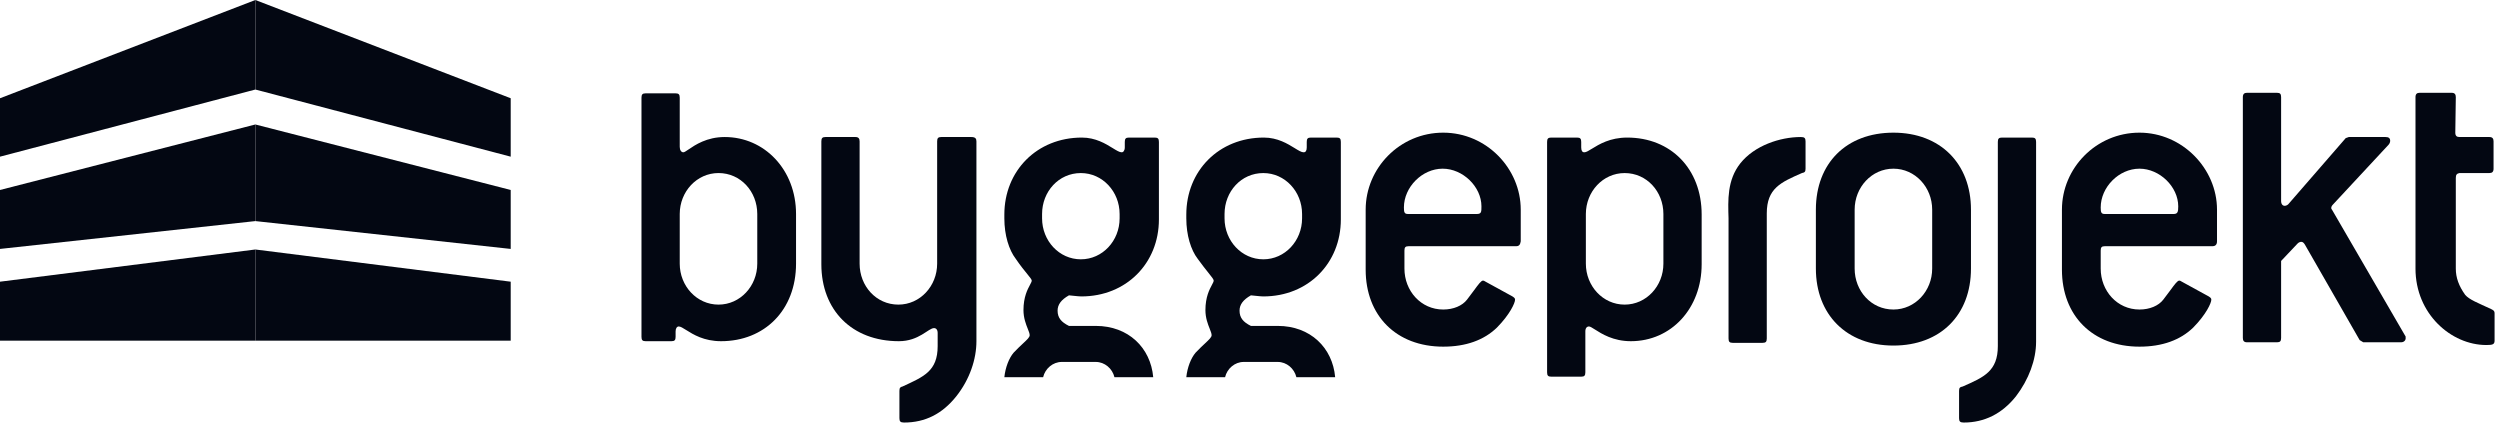
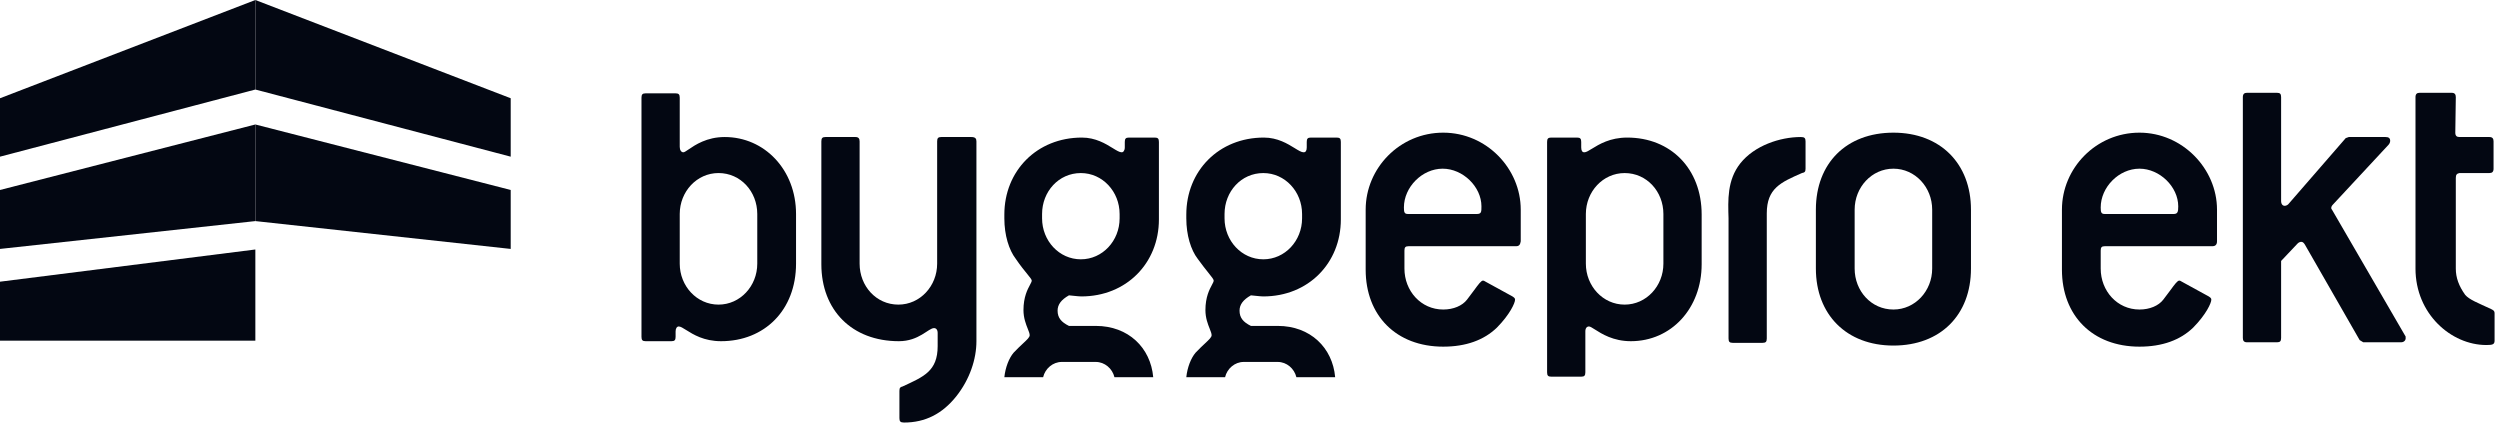
<svg xmlns="http://www.w3.org/2000/svg" width="142" height="24" viewBox="0 0 142 24" fill="none">
-   <path d="M14.504 14.171L29.008 16V19.349H14.504V14.171Z" fill="#030712" />
  <path d="M14.504 14.171L0 16V19.349H14.504V14.171Z" fill="#030712" />
  <path d="M14.504 7.07L29.008 10.791V14.139L14.504 12.558V7.07Z" fill="#030712" />
  <path d="M14.504 7.07L0 10.791V14.139L14.504 12.558V7.07Z" fill="#030712" />
  <path d="M14.504 0L29.008 5.581V8.899L14.504 5.085V0Z" fill="#030712" />
  <path d="M14.504 0L0 5.581V8.899L14.504 5.085V0Z" fill="#030712" />
  <path fill-rule="evenodd" clip-rule="evenodd" d="M38.977 18.747C39.37 18.994 39.981 19.38 40.958 19.38C43.424 19.38 45.215 17.612 45.215 14.977V12.155C45.215 9.643 43.424 7.783 41.163 7.783C40.143 7.783 39.477 8.238 39.109 8.489C38.968 8.585 38.871 8.651 38.814 8.651C38.697 8.651 38.609 8.527 38.609 8.341V5.55C38.609 5.364 38.55 5.302 38.374 5.302H36.671C36.495 5.302 36.436 5.364 36.436 5.55V19.132C36.436 19.318 36.495 19.38 36.671 19.38H38.139C38.315 19.38 38.374 19.318 38.374 19.132V18.822C38.374 18.636 38.462 18.543 38.55 18.543C38.654 18.543 38.791 18.629 38.977 18.747ZM40.811 9.829C42.073 9.829 43.013 10.884 43.013 12.155V14.977C43.013 16.248 42.044 17.302 40.811 17.302C39.578 17.302 38.609 16.248 38.609 14.977V12.155C38.609 10.884 39.578 9.829 40.811 9.829Z" fill="#030712" />
  <path d="M55.461 8.031V19.38C55.461 20.403 55.08 21.55 54.316 22.512C53.524 23.504 52.555 24 51.351 24C51.145 24 51.087 23.938 51.087 23.752V22.201C51.087 22.015 51.145 21.984 51.263 21.953C52.467 21.395 53.259 21.085 53.259 19.659V18.915C53.259 18.729 53.171 18.636 53.054 18.636C52.731 18.636 52.203 19.38 51.057 19.38C48.386 19.38 46.653 17.612 46.653 15.008V8.031C46.653 7.845 46.712 7.783 46.888 7.783H48.591C48.767 7.783 48.826 7.876 48.826 8.031V14.977C48.826 16.248 49.766 17.302 51.028 17.302C52.261 17.302 53.23 16.248 53.23 14.977V8.031C53.23 7.845 53.289 7.783 53.465 7.783H55.168C55.403 7.783 55.461 7.876 55.461 8.031Z" fill="#030712" />
  <path fill-rule="evenodd" clip-rule="evenodd" d="M80.007 13.985H86.114C86.29 13.985 86.348 13.891 86.378 13.705V11.907C86.378 9.581 84.44 7.535 81.974 7.535C79.507 7.535 77.57 9.55 77.57 11.907V15.318C77.57 17.922 79.302 19.69 81.974 19.69C83.266 19.69 84.293 19.318 85.027 18.605C85.761 17.86 86.055 17.209 86.055 17.023C86.055 16.939 86.007 16.906 85.932 16.854C85.924 16.849 85.916 16.843 85.908 16.837L84.381 16C84.365 15.992 84.352 15.983 84.339 15.976C84.305 15.955 84.277 15.938 84.234 15.938C84.131 15.938 83.984 16.137 83.723 16.493C83.612 16.643 83.481 16.821 83.324 17.023C83.06 17.364 82.561 17.581 81.974 17.581C80.711 17.581 79.772 16.527 79.772 15.256V14.232C79.772 14.046 79.83 13.985 80.007 13.985ZM81.944 9.581C83.089 9.581 84.146 10.605 84.146 11.721C84.146 12.031 84.146 12.155 83.882 12.155H79.977C79.772 12.155 79.742 12.062 79.742 11.783C79.742 10.636 80.77 9.581 81.944 9.581Z" fill="#030712" />
  <path fill-rule="evenodd" clip-rule="evenodd" d="M90.588 18.713C90.971 18.958 91.631 19.38 92.632 19.38C94.922 19.38 96.654 17.52 96.654 15.008V12.186C96.654 9.581 94.892 7.814 92.426 7.814C91.45 7.814 90.825 8.199 90.423 8.447C90.233 8.565 90.093 8.651 89.989 8.651C89.872 8.651 89.813 8.558 89.813 8.372V8.062C89.813 7.876 89.754 7.814 89.578 7.814H88.11C87.934 7.814 87.875 7.876 87.875 8.062V21.147C87.875 21.333 87.934 21.395 88.11 21.395H89.813C89.989 21.395 90.048 21.333 90.048 21.147V18.822C90.048 18.636 90.136 18.543 90.253 18.543C90.321 18.543 90.431 18.613 90.588 18.713ZM92.279 9.83C93.542 9.83 94.481 10.884 94.481 12.155V14.977C94.481 16.248 93.512 17.302 92.279 17.302C91.046 17.302 90.077 16.248 90.077 14.977V12.155C90.077 10.884 91.046 9.83 92.279 9.83Z" fill="#030712" />
  <path fill-rule="evenodd" clip-rule="evenodd" d="M103.142 15.256C103.142 17.86 104.875 19.628 107.546 19.628C110.218 19.628 111.951 17.891 111.951 15.256V11.907C111.951 9.302 110.218 7.535 107.546 7.535C104.875 7.535 103.142 9.271 103.142 11.907V15.256ZM107.546 9.581C108.78 9.581 109.748 10.636 109.748 11.907V15.256C109.748 16.527 108.78 17.581 107.546 17.581C106.284 17.581 105.344 16.527 105.344 15.256V11.907C105.344 10.636 106.313 9.581 107.546 9.581Z" fill="#030712" />
-   <path d="M114.505 22.512C113.712 23.504 112.714 24 111.539 24C111.334 24 111.275 23.938 111.275 23.752V22.202C111.275 22.016 111.334 21.985 111.481 21.954C112.684 21.426 113.477 21.085 113.477 19.659V8.062C113.477 7.876 113.536 7.814 113.712 7.814H115.415C115.591 7.814 115.65 7.876 115.65 8.062V19.411C115.65 20.434 115.239 21.55 114.505 22.512Z" fill="#030712" />
  <path fill-rule="evenodd" clip-rule="evenodd" d="M119.555 13.985H125.662C125.838 13.985 125.926 13.891 125.926 13.705V11.907C125.926 9.581 123.959 7.535 121.522 7.535C119.056 7.535 117.118 9.55 117.118 11.907V15.318C117.118 17.922 118.85 19.69 121.522 19.69C122.814 19.69 123.841 19.318 124.575 18.605C125.309 17.86 125.603 17.209 125.603 17.023C125.603 16.939 125.555 16.906 125.48 16.854C125.472 16.849 125.464 16.843 125.456 16.837L123.929 16C123.914 15.992 123.9 15.983 123.887 15.976C123.853 15.955 123.826 15.938 123.783 15.938C123.679 15.938 123.533 16.137 123.271 16.493C123.16 16.643 123.029 16.821 122.872 17.023C122.608 17.364 122.109 17.581 121.522 17.581C120.259 17.581 119.32 16.527 119.32 15.256V14.232C119.32 14.046 119.379 13.985 119.555 13.985ZM121.522 9.581C122.667 9.581 123.724 10.605 123.724 11.721C123.724 12.031 123.694 12.155 123.46 12.155H119.555C119.349 12.155 119.32 12.062 119.32 11.783C119.32 10.636 120.347 9.581 121.522 9.581Z" fill="#030712" />
  <path d="M136.642 19.225C136.642 19.318 136.554 19.442 136.378 19.442H134.235L134.029 19.318L130.917 13.892C130.858 13.799 130.8 13.736 130.712 13.736C130.653 13.736 130.565 13.768 130.506 13.829L129.567 14.822V19.194C129.567 19.38 129.508 19.442 129.332 19.442H127.629C127.453 19.442 127.394 19.349 127.394 19.194V5.519C127.394 5.333 127.482 5.271 127.629 5.271H129.332C129.508 5.271 129.567 5.333 129.567 5.519V11.411C129.567 11.597 129.655 11.69 129.772 11.69C129.831 11.69 129.919 11.659 129.978 11.597L133.237 7.845L133.413 7.783H135.497C135.674 7.783 135.762 7.845 135.762 8C135.762 8.062 135.732 8.155 135.674 8.217L132.503 11.628C132.444 11.69 132.415 11.752 132.415 11.814C132.415 11.876 132.444 11.876 132.473 11.938L136.613 19.07C136.642 19.07 136.642 19.163 136.642 19.225Z" fill="#030712" />
  <path d="M98.856 9.271C99.649 8.279 101.087 7.783 102.291 7.783C102.497 7.783 102.555 7.845 102.555 8.031V9.581C102.555 9.767 102.497 9.798 102.35 9.829C101.146 10.357 100.353 10.698 100.353 12.124V19.225C100.353 19.411 100.295 19.473 100.118 19.473H98.415C98.239 19.473 98.181 19.411 98.181 19.225V12.403C98.151 11.38 98.093 10.232 98.856 9.271Z" fill="#030712" />
  <path fill-rule="evenodd" clip-rule="evenodd" d="M68.839 16.178C68.897 16.07 68.938 15.993 68.938 15.938C68.938 15.869 68.829 15.733 68.636 15.492C68.482 15.3 68.275 15.041 68.028 14.698C67.646 14.202 67.382 13.364 67.382 12.403V12.186C67.382 9.706 69.231 7.814 71.786 7.814C72.567 7.814 73.138 8.167 73.539 8.414C73.756 8.548 73.923 8.651 74.046 8.651C74.164 8.651 74.223 8.558 74.223 8.372V8.062C74.223 7.876 74.281 7.814 74.457 7.814H75.925C76.102 7.814 76.16 7.876 76.16 8.062V12.465C76.16 14.946 74.311 16.837 71.756 16.837C71.653 16.837 71.506 16.822 71.316 16.802C71.236 16.794 71.147 16.785 71.052 16.775C70.611 17.023 70.406 17.302 70.406 17.643C70.406 18.047 70.611 18.295 71.052 18.512H72.578C74.428 18.512 75.691 19.752 75.837 21.426H73.635C73.518 20.93 73.078 20.558 72.578 20.558H70.641C70.141 20.558 69.701 20.93 69.584 21.426H67.382C67.44 20.868 67.646 20.341 67.91 20.031C68.12 19.809 68.301 19.64 68.445 19.506C68.683 19.283 68.82 19.155 68.82 19.039C68.82 18.947 68.772 18.825 68.711 18.672C68.607 18.412 68.468 18.061 68.468 17.613C68.468 16.87 68.701 16.435 68.839 16.178ZM71.756 9.83C70.494 9.83 69.554 10.884 69.554 12.155V12.403C69.554 13.675 70.523 14.729 71.756 14.729C72.989 14.729 73.958 13.675 73.958 12.403V12.155C73.958 10.884 72.989 9.83 71.756 9.83Z" fill="#030712" />
  <path fill-rule="evenodd" clip-rule="evenodd" d="M58.504 16.178C58.562 16.07 58.603 15.993 58.603 15.938C58.603 15.877 58.509 15.762 58.35 15.567C58.188 15.369 57.959 15.089 57.693 14.698C57.311 14.202 57.047 13.364 57.047 12.403V12.186C57.047 9.706 58.897 7.814 61.451 7.814C62.232 7.814 62.803 8.167 63.204 8.414C63.421 8.548 63.588 8.651 63.712 8.651C63.8 8.651 63.888 8.558 63.888 8.372V8.062C63.888 7.876 63.947 7.814 64.123 7.814H65.591C65.767 7.814 65.826 7.876 65.826 8.062V12.465C65.826 14.946 63.976 16.837 61.422 16.837C61.318 16.837 61.172 16.822 60.981 16.802C60.901 16.794 60.813 16.785 60.717 16.775C60.276 17.023 60.071 17.302 60.071 17.643C60.071 18.047 60.276 18.295 60.717 18.512H62.244C64.093 18.512 65.356 19.752 65.503 21.426H63.301C63.183 20.93 62.743 20.558 62.244 20.558H60.306C59.807 20.558 59.366 20.93 59.249 21.426H57.047C57.106 20.868 57.311 20.341 57.575 20.031C57.785 19.809 57.966 19.64 58.11 19.506C58.349 19.283 58.486 19.155 58.486 19.039C58.486 18.947 58.437 18.825 58.376 18.672C58.273 18.412 58.133 18.061 58.133 17.613C58.133 16.87 58.366 16.435 58.504 16.178ZM61.392 9.83C60.13 9.83 59.19 10.884 59.19 12.155V12.403C59.19 13.675 60.159 14.729 61.392 14.729C62.625 14.729 63.594 13.675 63.594 12.403V12.155C63.594 10.884 62.625 9.83 61.392 9.83Z" fill="#030712" />
  <path d="M139.49 10.109V15.256C139.49 15.783 139.667 16.248 140.019 16.744C140.254 17.023 140.753 17.209 141.487 17.55C141.604 17.612 141.692 17.643 141.692 17.799V19.349C141.692 19.566 141.575 19.597 141.223 19.597C139.226 19.597 137.2 17.829 137.2 15.256V10.109V5.519C137.2 5.333 137.288 5.271 137.435 5.271H139.256C139.432 5.271 139.49 5.364 139.49 5.519L139.461 7.535C139.461 7.721 139.549 7.783 139.696 7.783H141.399C141.575 7.783 141.634 7.876 141.634 8.031V9.581C141.634 9.767 141.546 9.829 141.399 9.829H139.696C139.549 9.861 139.49 9.923 139.49 10.109Z" fill="#030712" />
</svg>